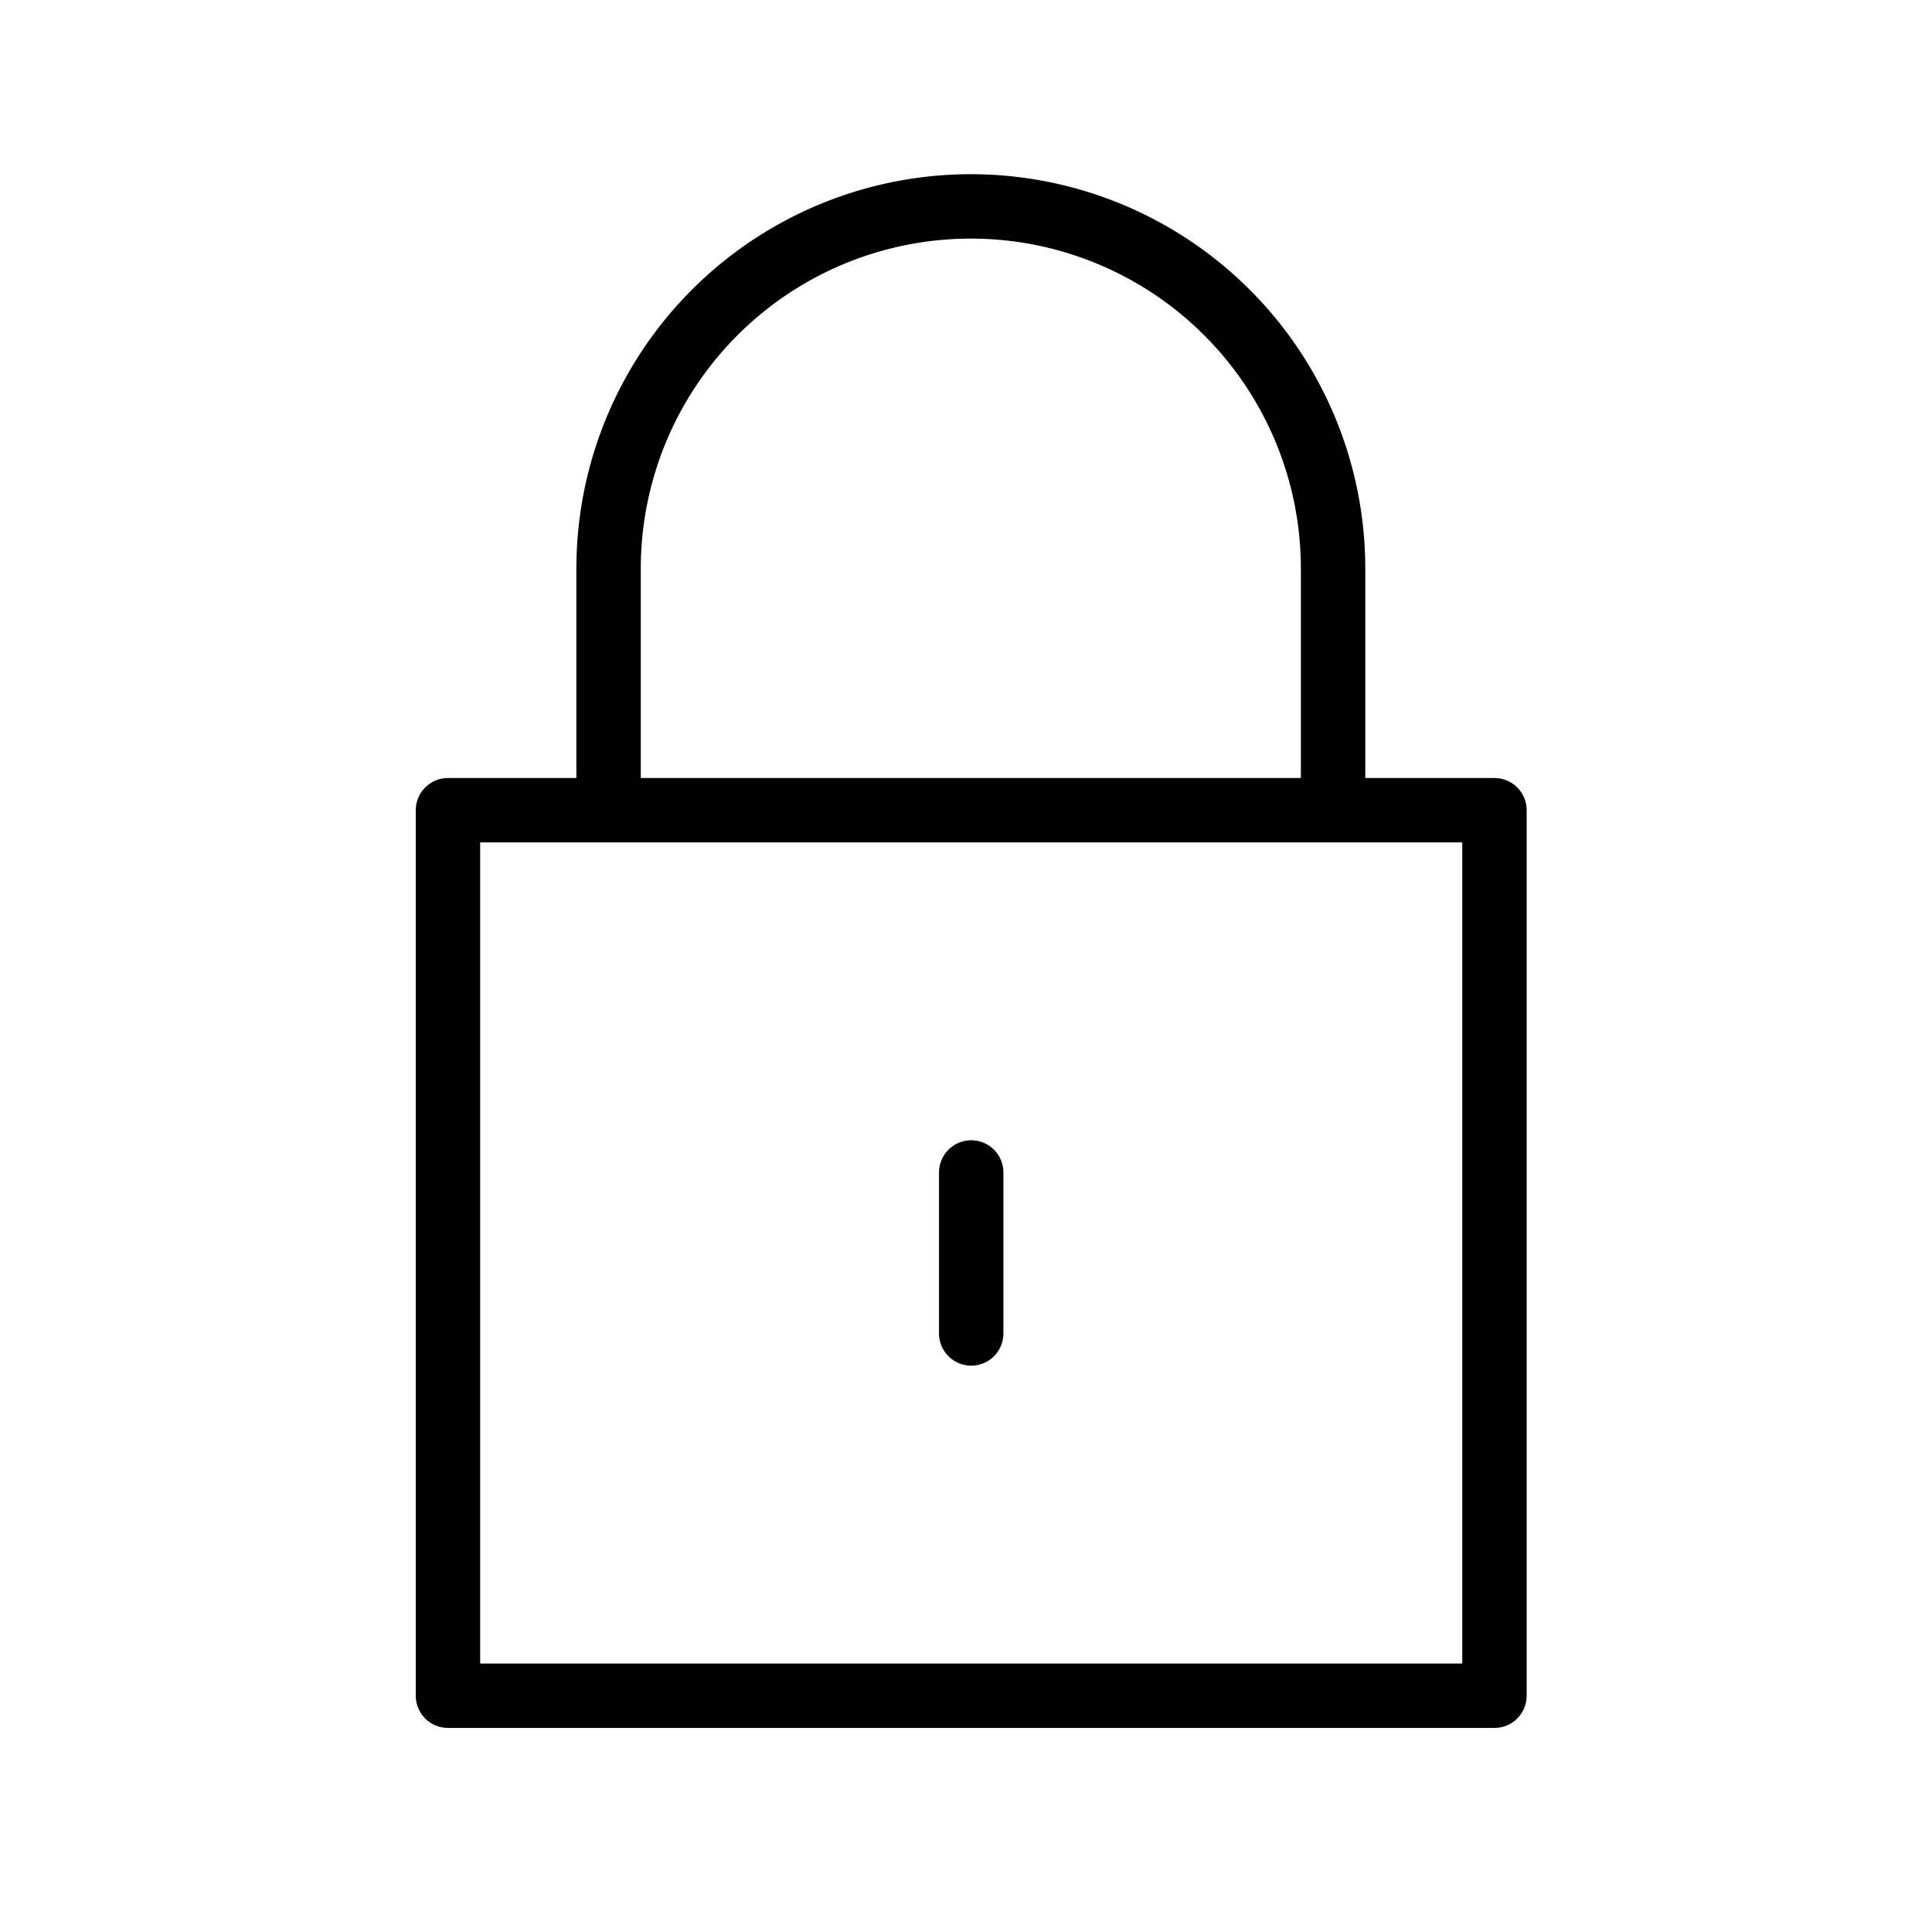
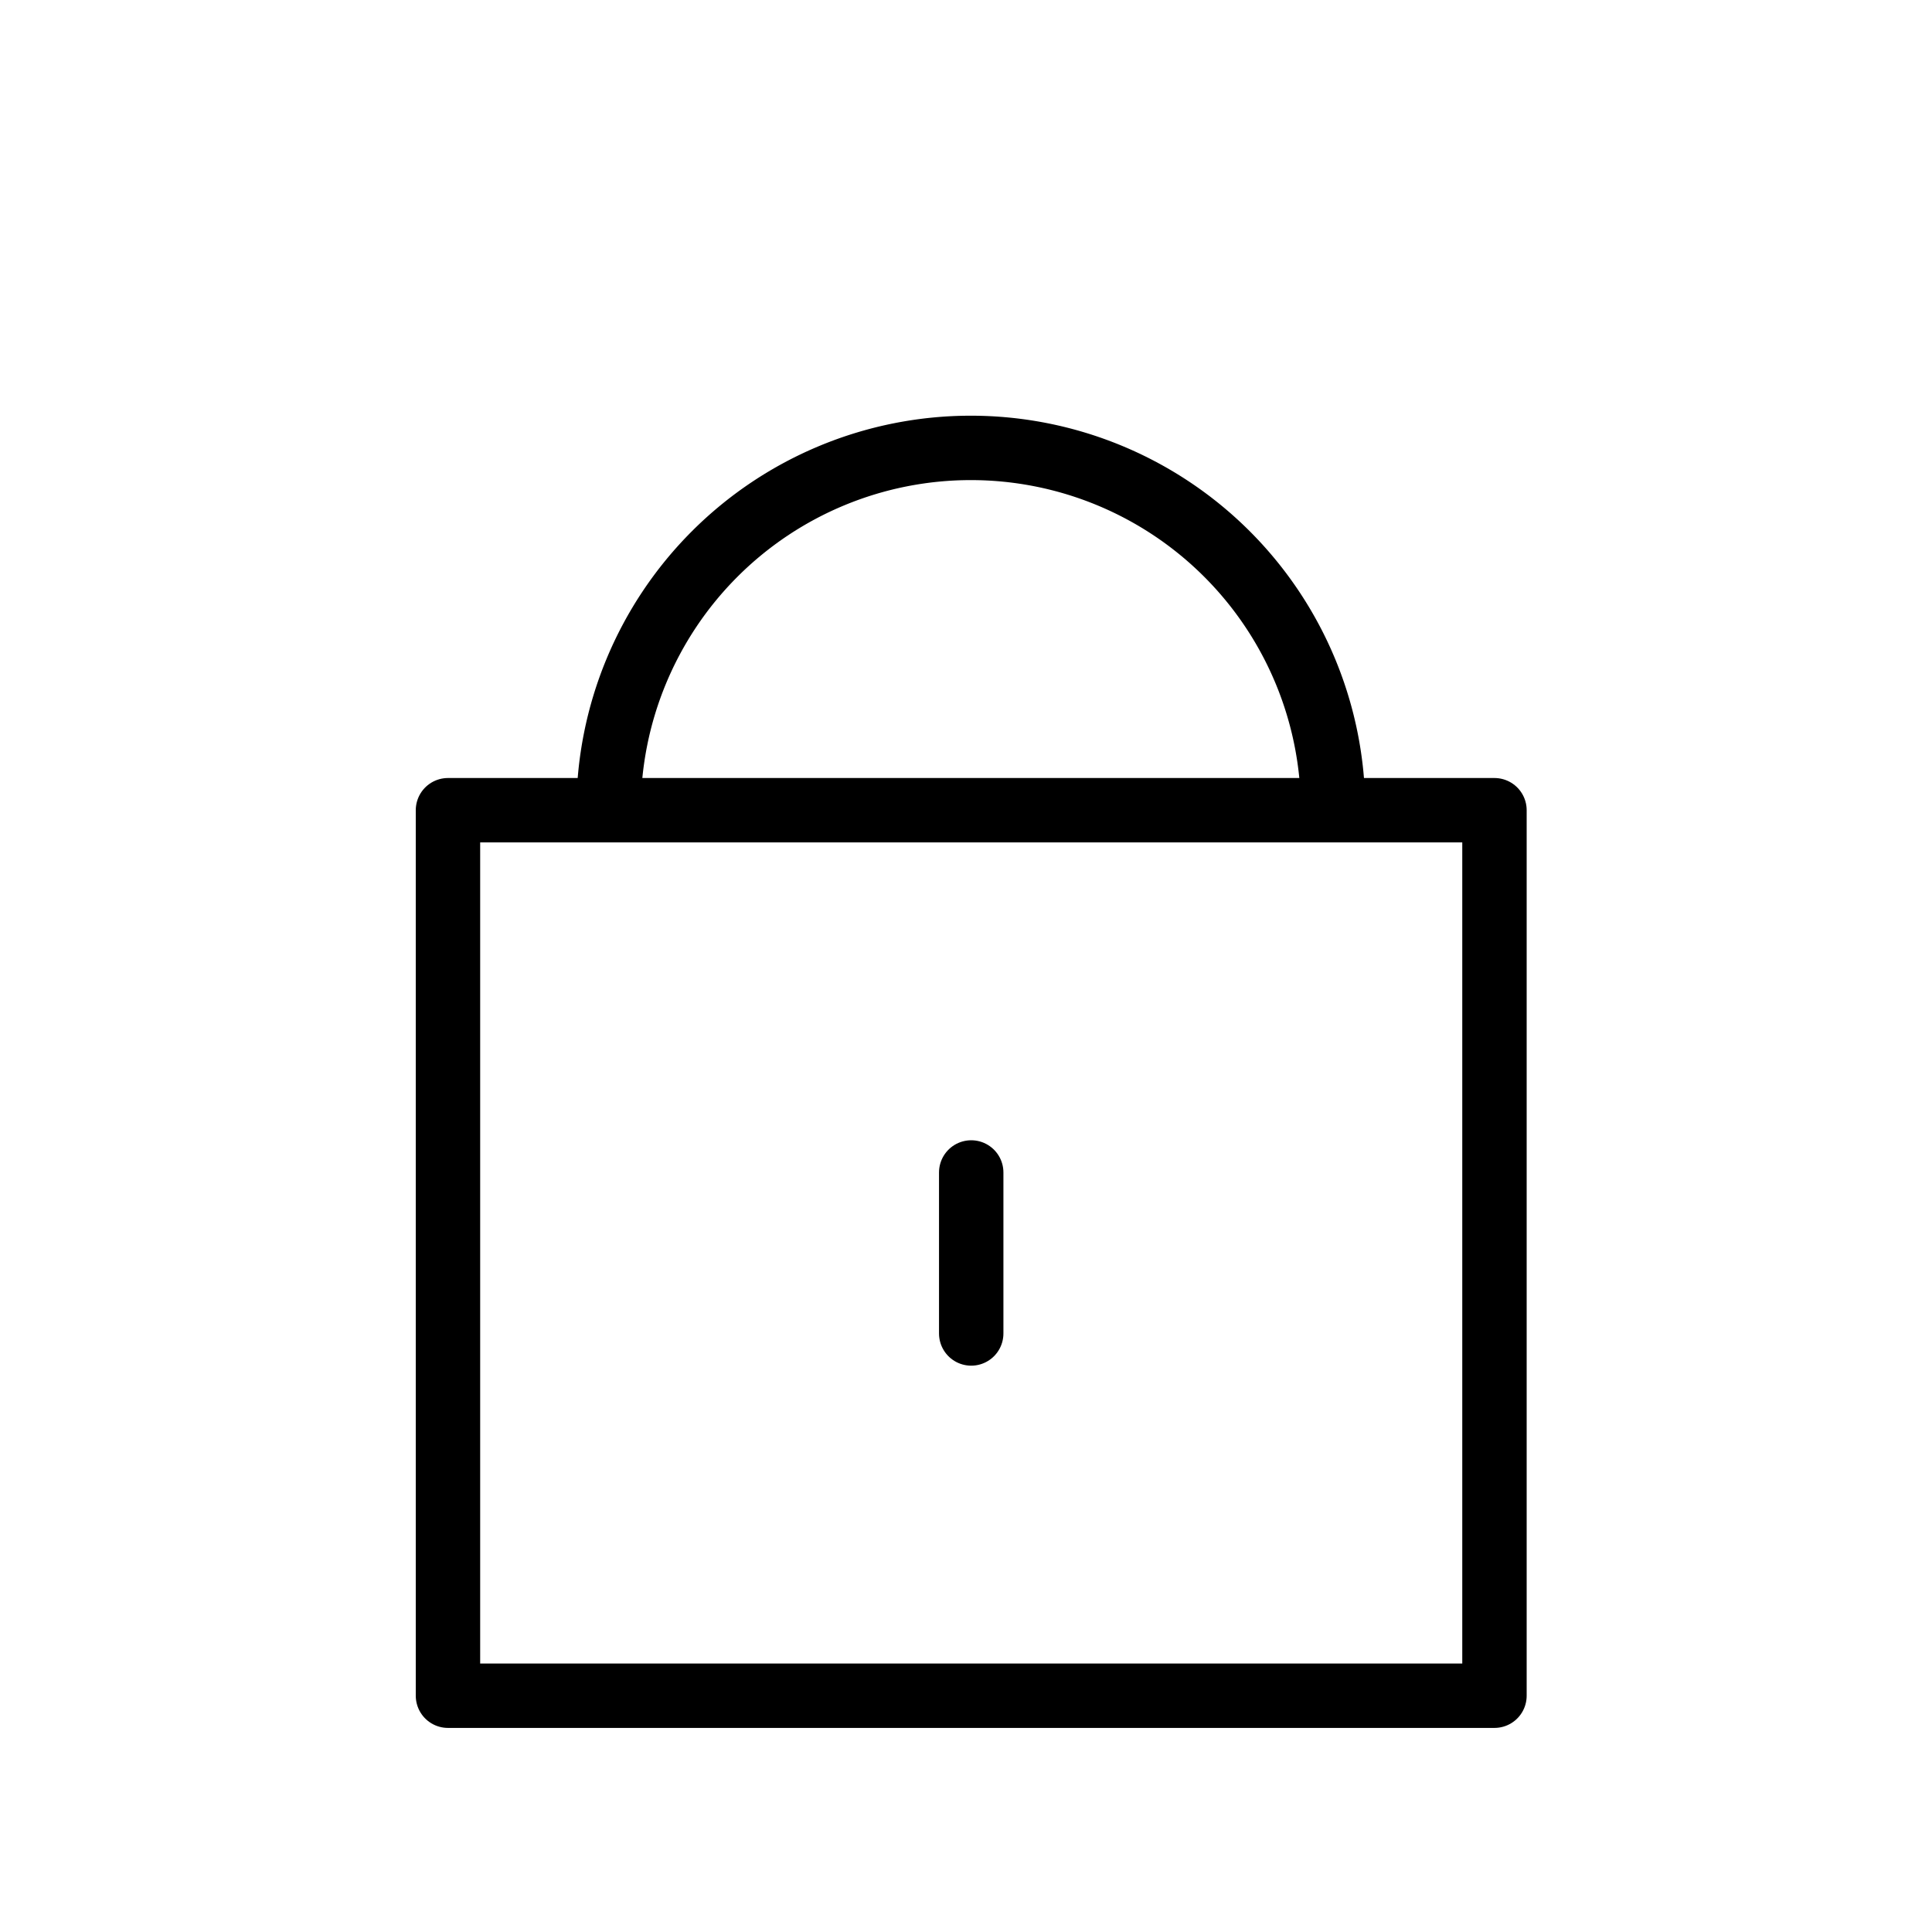
<svg xmlns="http://www.w3.org/2000/svg" id="レイヤー_2" data-name="レイヤー 2" width="30" height="30" viewBox="0 0 30 30">
  <g id="Rect_最後透明に_" data-name="Rect（最後透明に）">
-     <rect id="長方形_23" data-name="長方形 23" width="30" height="30" fill="none" />
-   </g>
+     </g>
  <g id="icon" transform="translate(6.956 3.2)">
    <rect id="長方形_24" data-name="長方形 24" width="16.25" height="13.75" transform="translate(0 9.381)" fill="none" stroke="#000" stroke-linejoin="round" stroke-width="1" />
-     <path id="パス_12985" data-name="パス 12985" d="M26.37,14.5v-3.75a5.625,5.625,0,1,0-11.25,0V14.5" transform="translate(-12.626 -5.12)" fill="none" stroke="#000" stroke-linejoin="round" stroke-width="1" />
+     <path id="パス_12985" data-name="パス 12985" d="M26.37,14.5a5.625,5.625,0,1,0-11.25,0V14.5" transform="translate(-12.626 -5.12)" fill="none" stroke="#000" stroke-linejoin="round" stroke-width="1" />
    <line id="線_15" data-name="線 15" y2="2.5" transform="translate(8.125 15.006)" fill="none" stroke="#000" stroke-linecap="round" stroke-linejoin="round" stroke-width="1" />
  </g>
</svg>